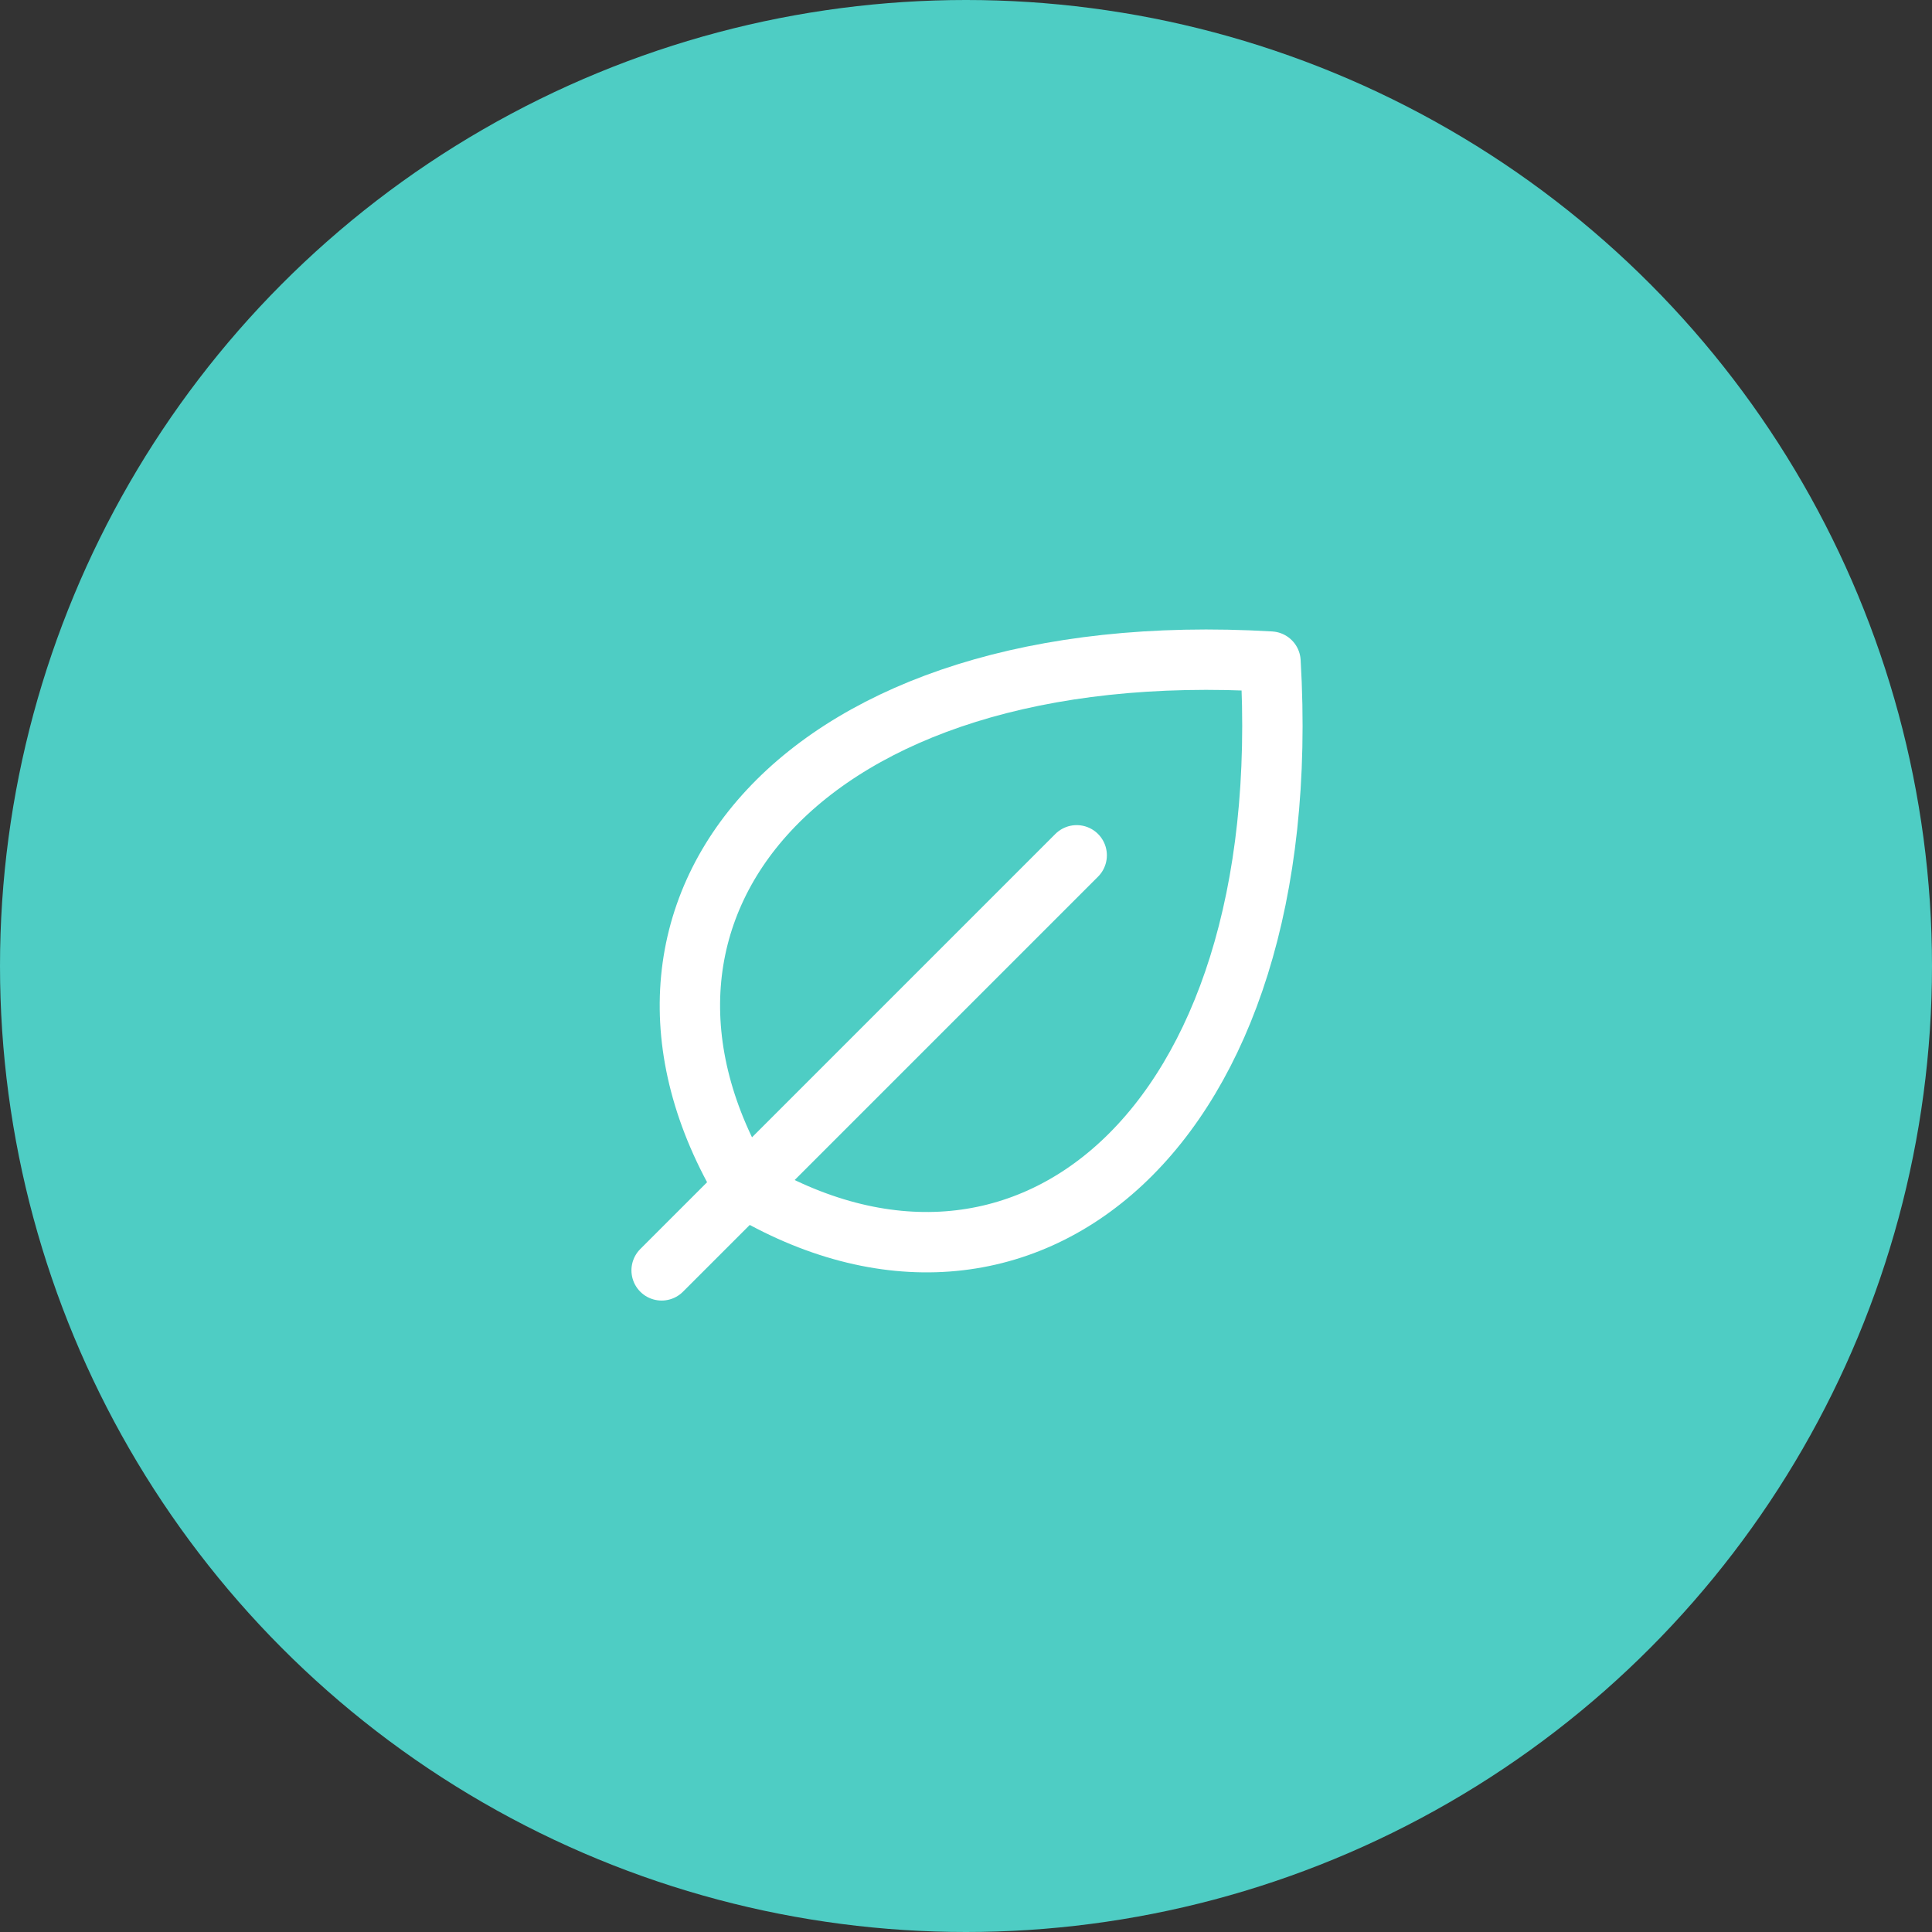
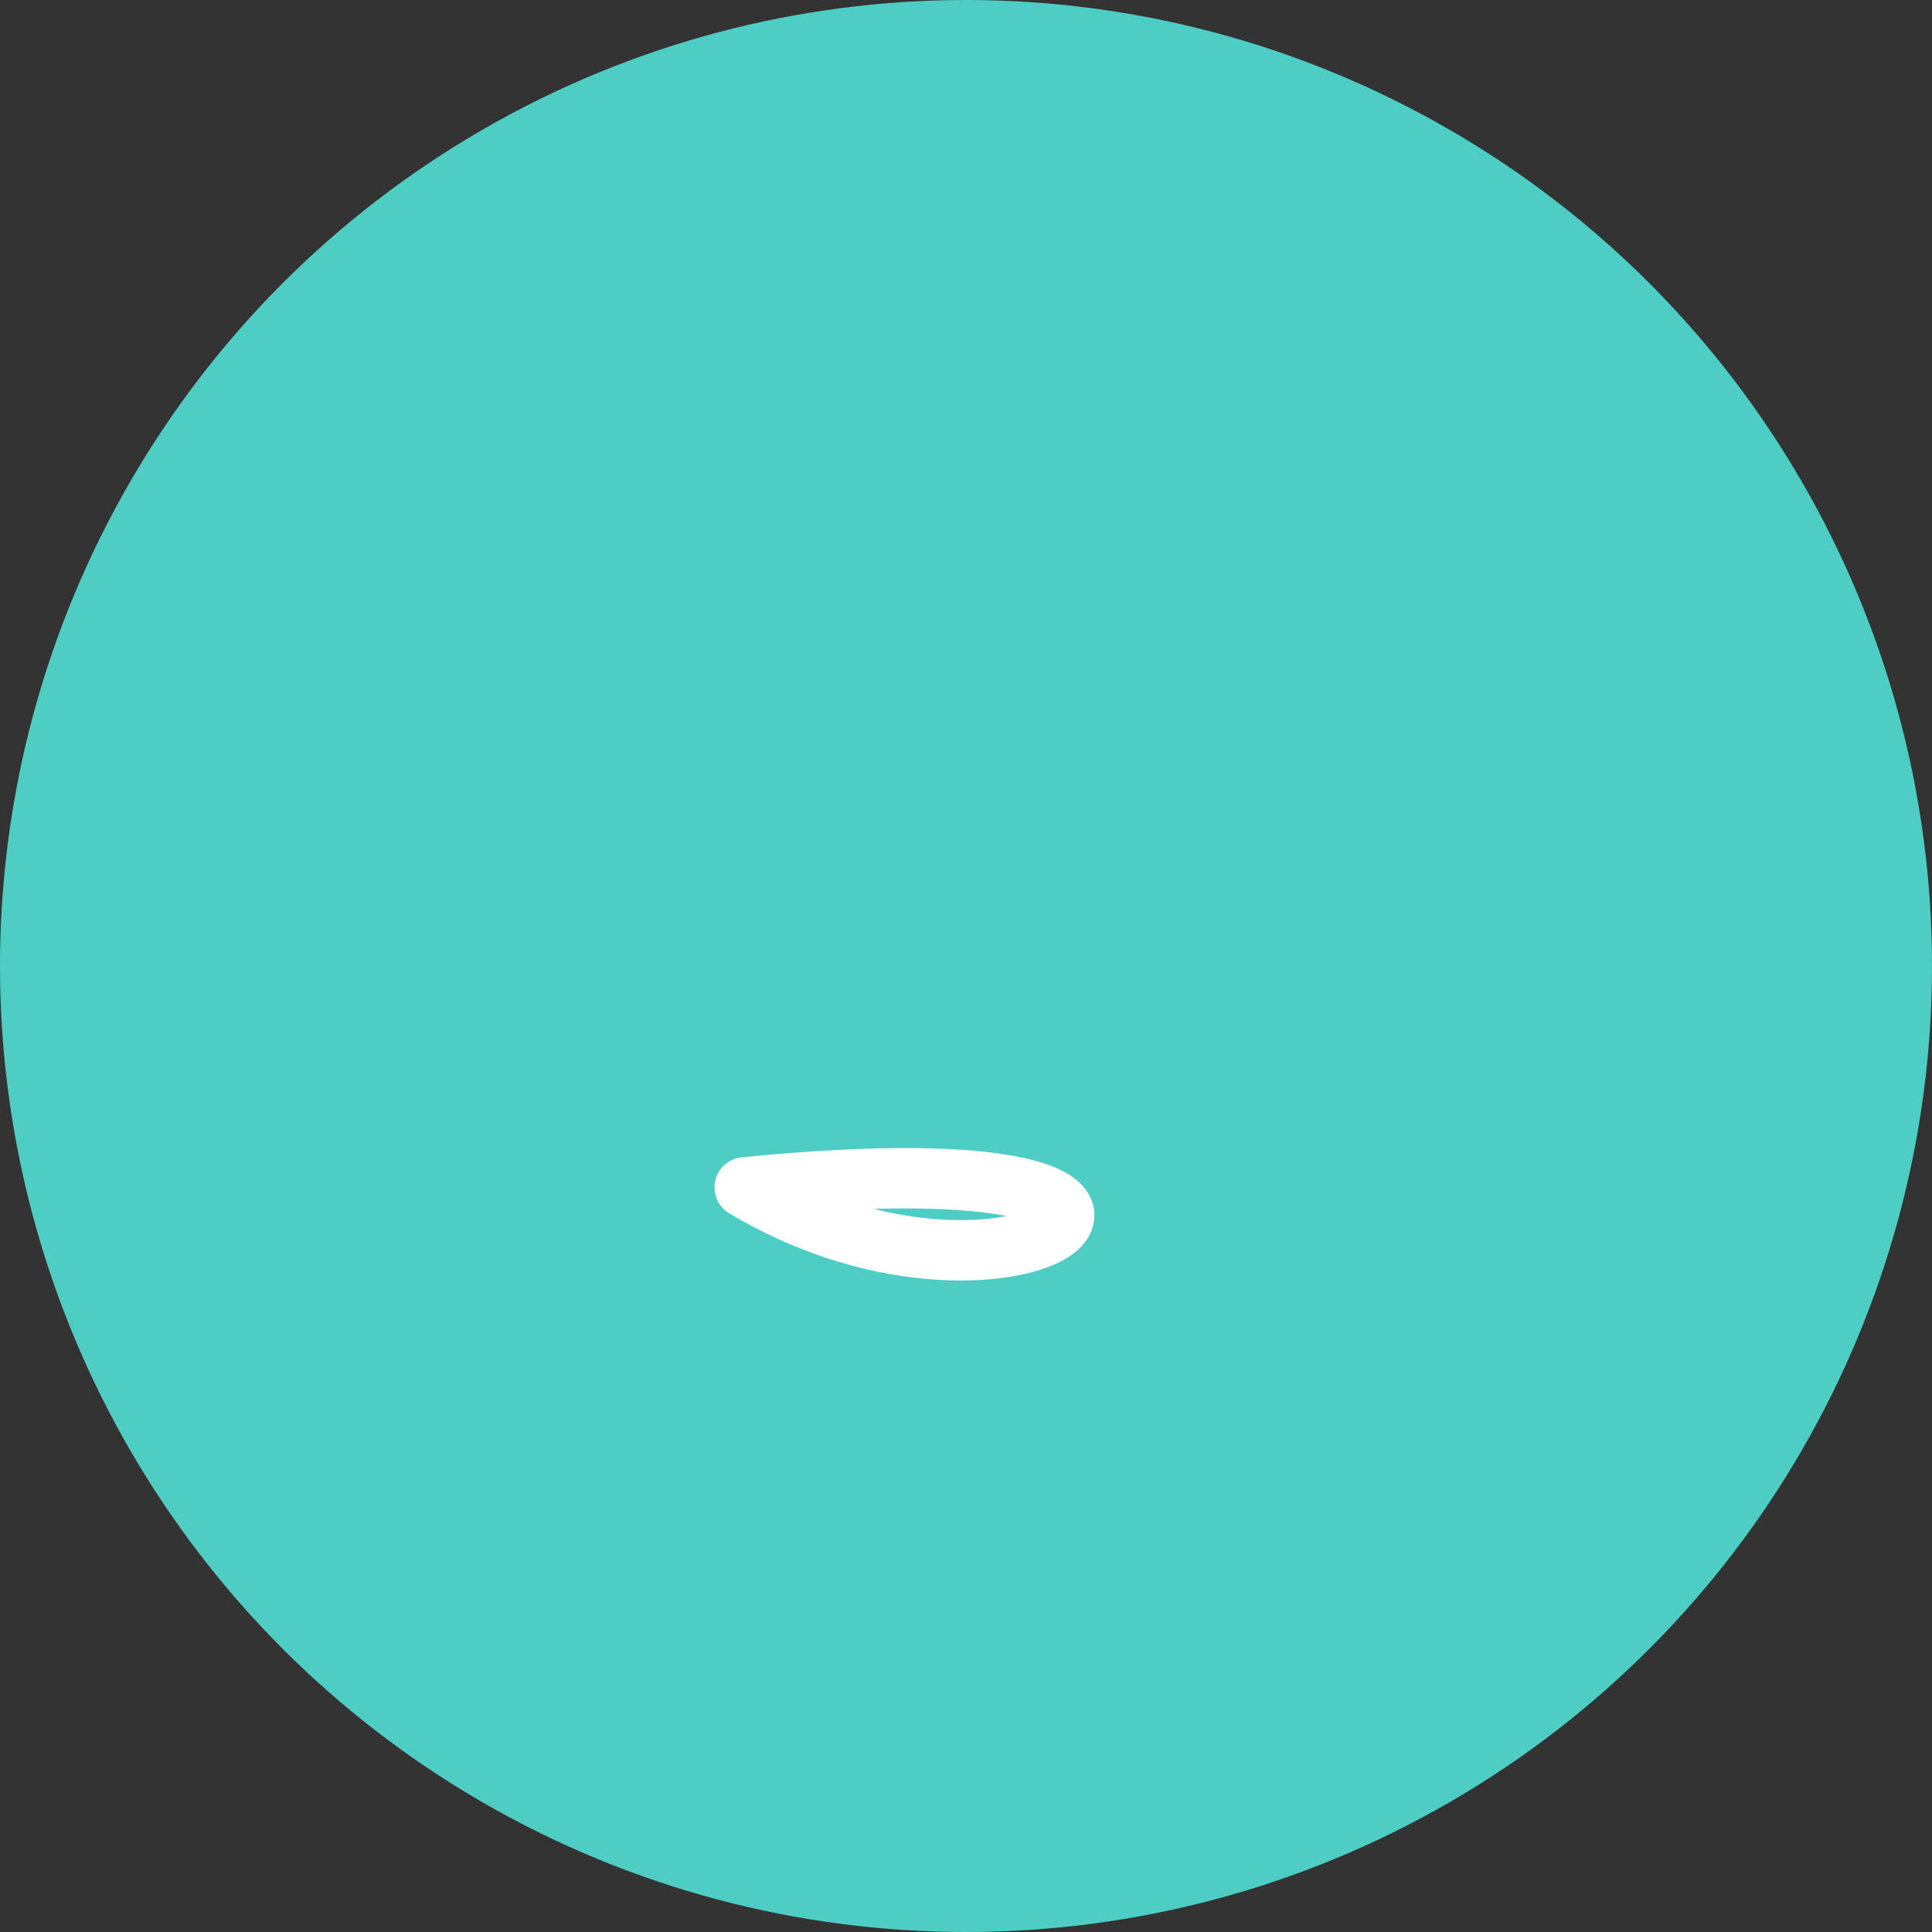
<svg xmlns="http://www.w3.org/2000/svg" width="48" height="48" viewBox="0 0 48 48" fill="none">
  <rect x="0" y="0" width="48" height="48" fill="#333333" stroke="none" />
  <circle cx="24" cy="24" r="24" fill="#4ECDC4" />
-   <path d="M26.75 21.25L16.438 31.562" stroke="white" stroke-width="1.5" stroke-linecap="round" stroke-linejoin="round" />
-   <path d="M18.502 29.5C14.377 22.625 19.877 15.75 31.565 16.437C32.252 28.125 25.377 33.625 18.502 29.5Z" stroke="white" stroke-width="1.5" stroke-linecap="round" stroke-linejoin="round" />
+   <path d="M18.502 29.5C32.252 28.125 25.377 33.625 18.502 29.5Z" stroke="white" stroke-width="1.5" stroke-linecap="round" stroke-linejoin="round" />
</svg>